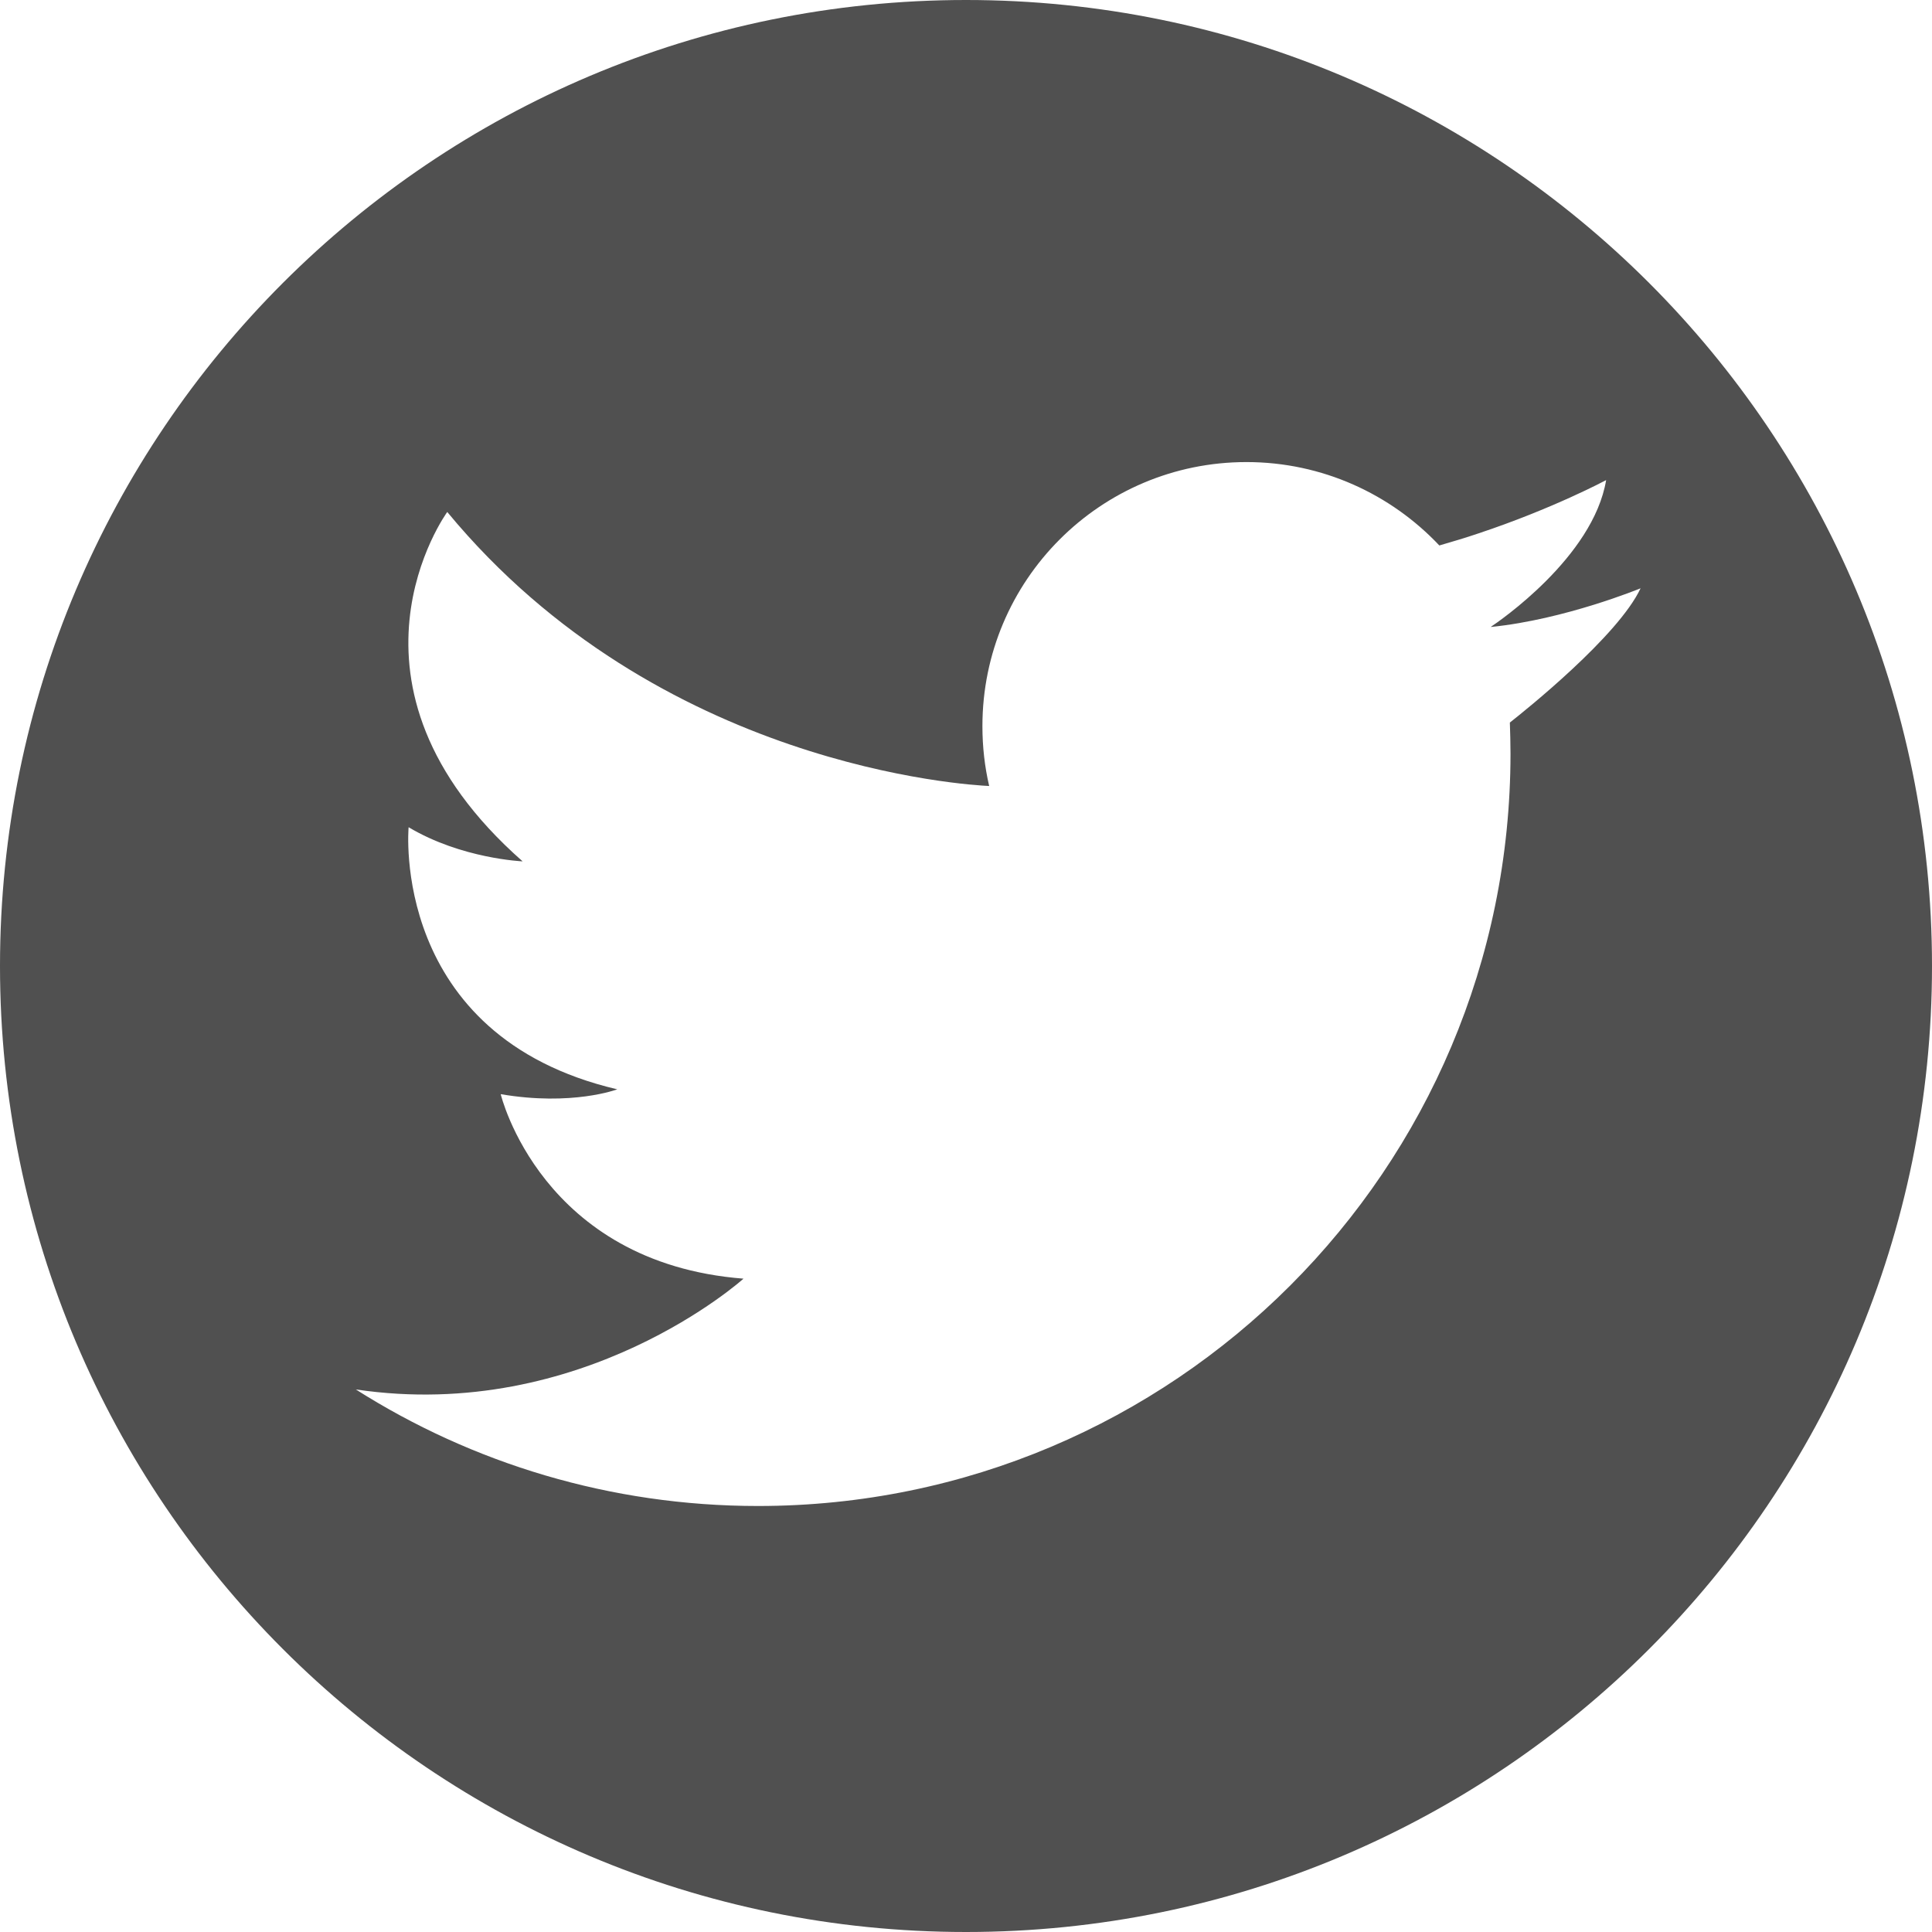
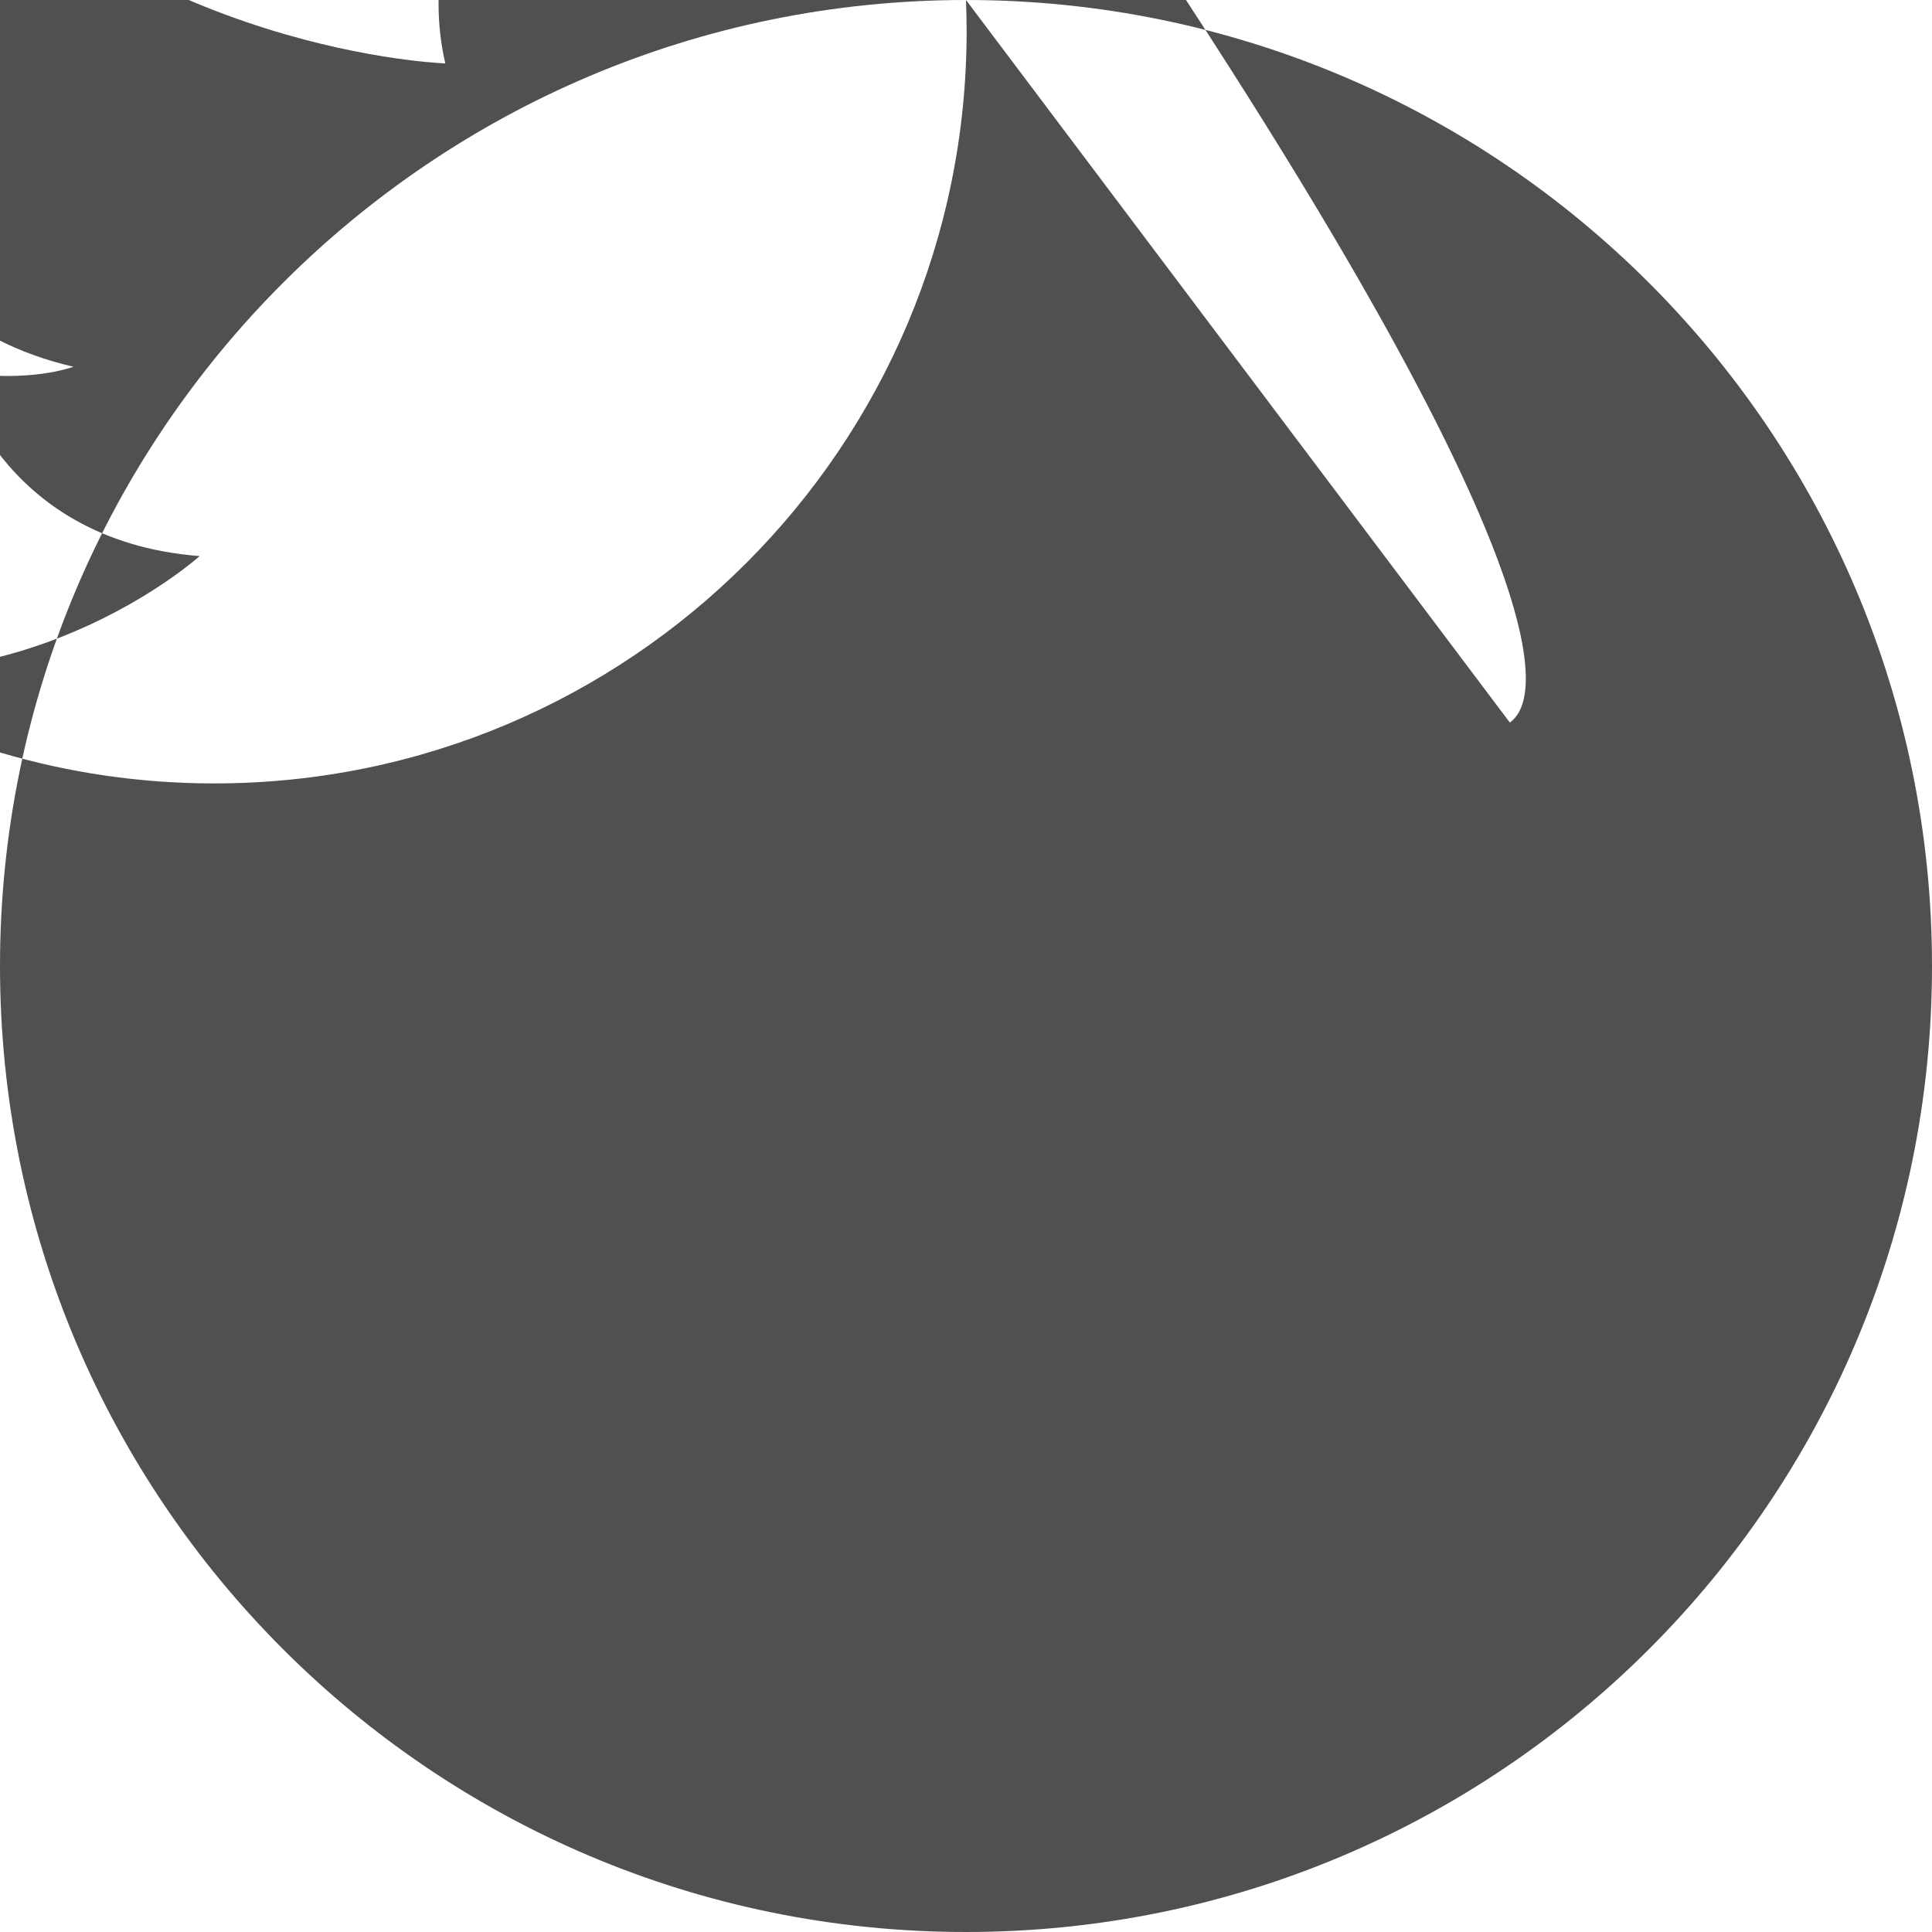
<svg xmlns="http://www.w3.org/2000/svg" version="1.1" id="Capa_1" x="0px" y="0px" viewBox="0 0 600 600" style="enable-background:new 0 0 600 600;" xml:space="preserve">
  <style type="text/css">
	.st0{fill:#505050;}
</style>
-   <path class="st0" d="M300,0C134.3,0,0,134.3,0,300s134.3,300,300,300s300-134.3,300-300S465.7,0,300,0z M468.9,224.4  c0.1,3.2,0.2,6.4,0.2,9.6c0,129.1-104.6,233.7-233.7,233.7c-45.9,0-88.8-13.3-124.9-36.2l0,0c70.6,10.5,120.4-34.4,120.4-34.4  c-62.9-4.9-75.4-57.3-75.4-57.3c22.2,3.8,36.2-1.5,36.2-1.5c-70.8-16.6-64.8-81.4-64.8-81.4c16.4,9.8,35.4,10.6,35.4,10.6  c-62.5-55-23.4-108.5-23.4-108.5c65.6,79.4,162,84.8,168.3,85.1c-1.4-6-2.1-12.2-2.1-18.6c0-45.3,36.7-82,82-82  c23.6,0,44.9,10,59.9,25.9c4.1-1.2,8.2-2.4,12-3.7c23.2-7.7,39.8-16.6,39.8-16.6c-4,24-33.6,44.1-35.7,45.5  c-0.1,0.1-0.1,0.1-0.1,0.1c0,0,0.1,0,0.1,0c22.9-2.3,46.4-12,46.4-12C502.5,197.6,473.6,220.7,468.9,224.4z" />
+   <path class="st0" d="M300,0C134.3,0,0,134.3,0,300s134.3,300,300,300s300-134.3,300-300S465.7,0,300,0z c0.1,3.2,0.2,6.4,0.2,9.6c0,129.1-104.6,233.7-233.7,233.7c-45.9,0-88.8-13.3-124.9-36.2l0,0c70.6,10.5,120.4-34.4,120.4-34.4  c-62.9-4.9-75.4-57.3-75.4-57.3c22.2,3.8,36.2-1.5,36.2-1.5c-70.8-16.6-64.8-81.4-64.8-81.4c16.4,9.8,35.4,10.6,35.4,10.6  c-62.5-55-23.4-108.5-23.4-108.5c65.6,79.4,162,84.8,168.3,85.1c-1.4-6-2.1-12.2-2.1-18.6c0-45.3,36.7-82,82-82  c23.6,0,44.9,10,59.9,25.9c4.1-1.2,8.2-2.4,12-3.7c23.2-7.7,39.8-16.6,39.8-16.6c-4,24-33.6,44.1-35.7,45.5  c-0.1,0.1-0.1,0.1-0.1,0.1c0,0,0.1,0,0.1,0c22.9-2.3,46.4-12,46.4-12C502.5,197.6,473.6,220.7,468.9,224.4z" />
</svg>